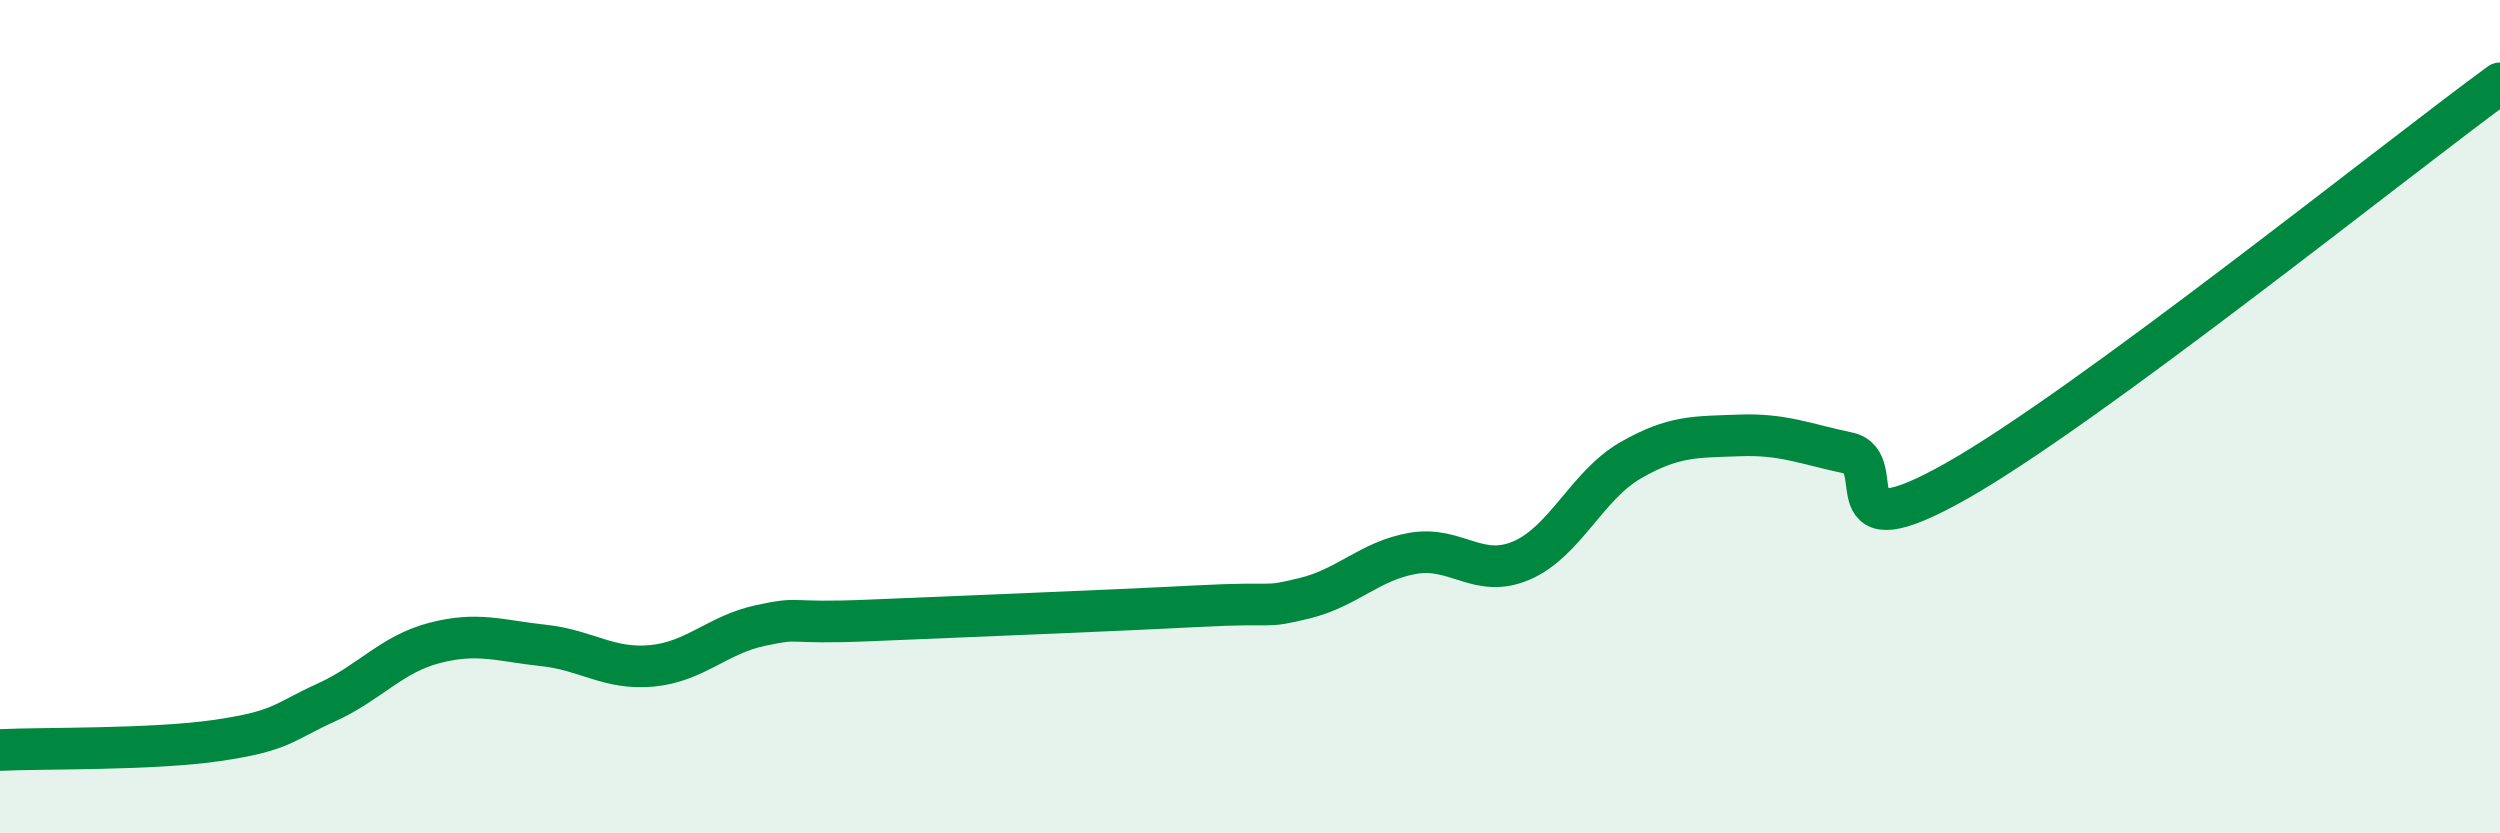
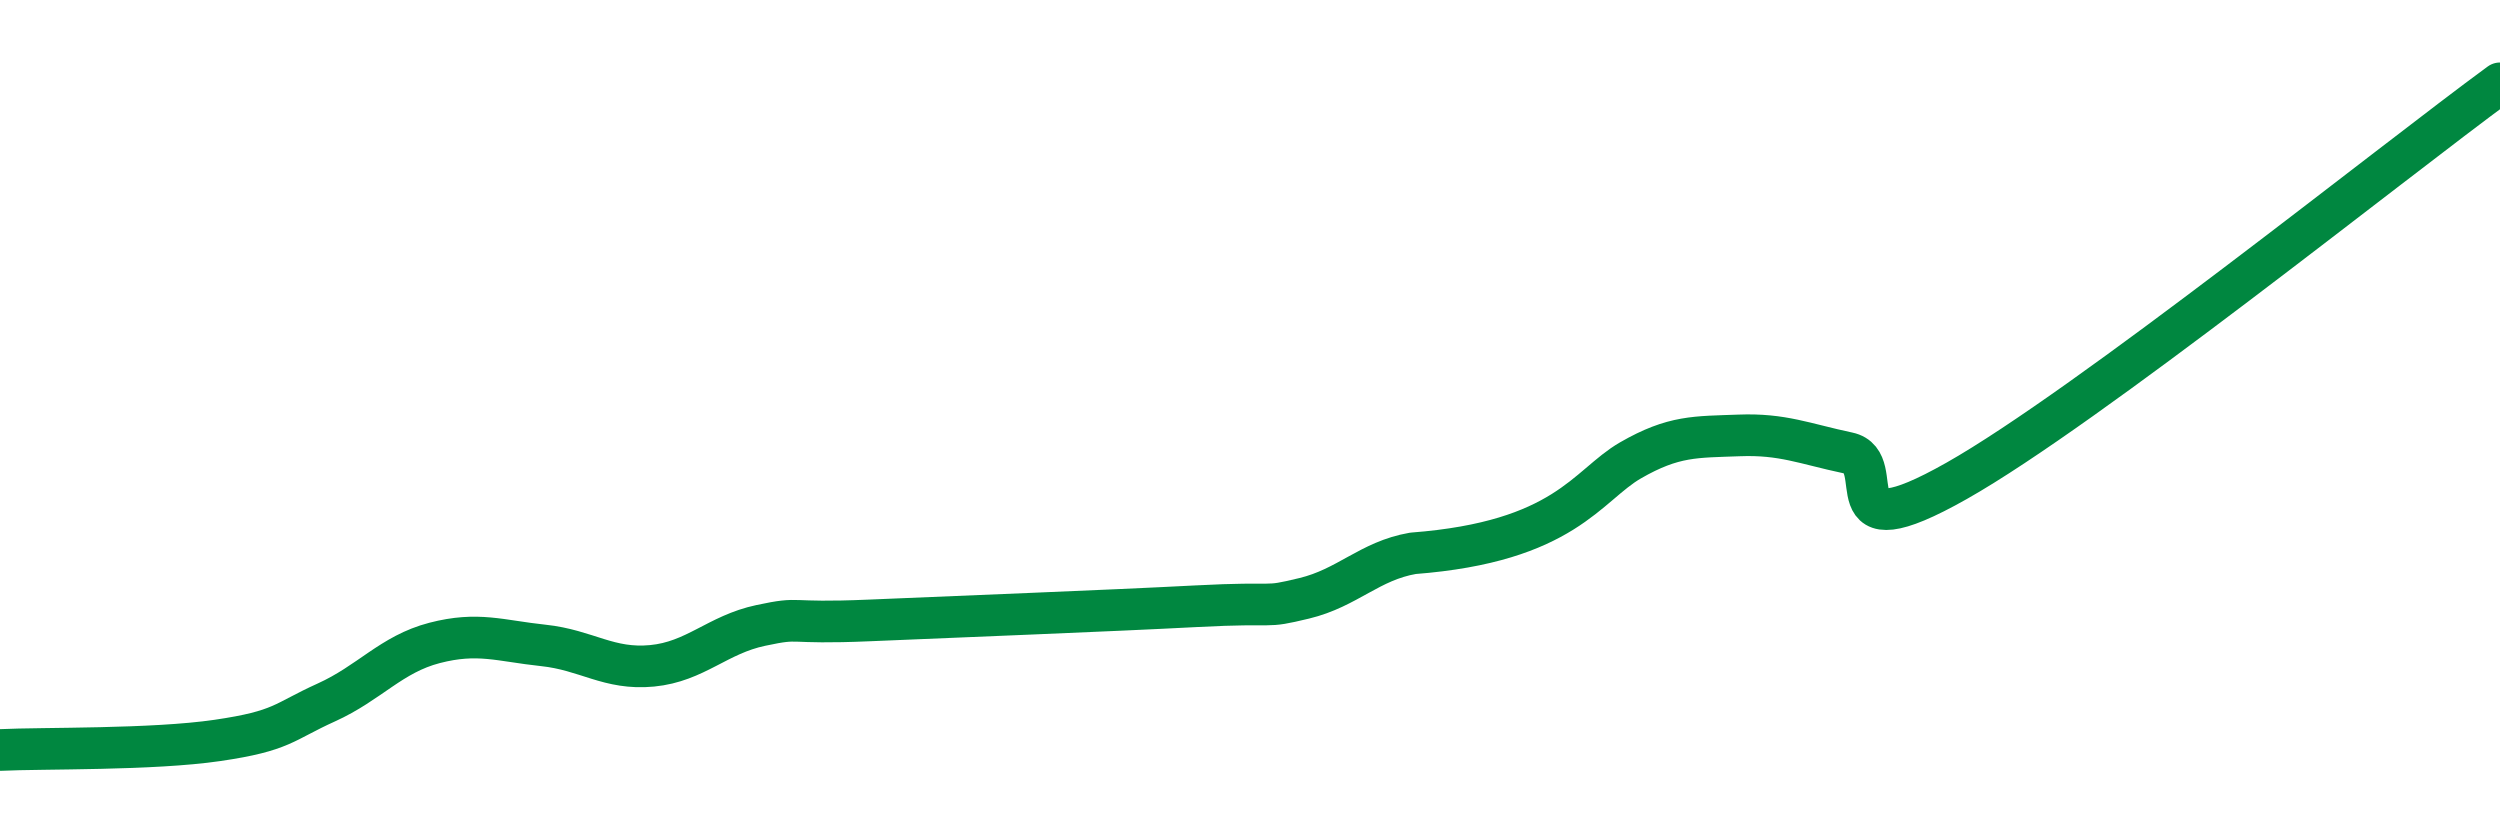
<svg xmlns="http://www.w3.org/2000/svg" width="60" height="20" viewBox="0 0 60 20">
-   <path d="M 0,18 C 1.04,17.95 3.65,18 5.22,17.77 C 6.79,17.54 6.79,17.33 7.83,16.86 C 8.87,16.39 9.39,15.7 10.43,15.43 C 11.47,15.16 12,15.38 13.04,15.49 C 14.08,15.6 14.61,16.08 15.65,15.98 C 16.69,15.88 17.22,15.23 18.26,15.01 C 19.3,14.79 18.78,14.98 20.87,14.89 C 22.96,14.8 26.61,14.66 28.7,14.55 C 30.79,14.44 30.26,14.61 31.3,14.36 C 32.34,14.11 32.87,13.46 33.91,13.28 C 34.95,13.1 35.48,13.9 36.52,13.45 C 37.56,13 38.09,11.65 39.13,11.05 C 40.17,10.45 40.7,10.49 41.74,10.45 C 42.78,10.41 43.31,10.65 44.35,10.87 C 45.39,11.09 43.83,13.31 46.96,11.54 C 50.09,9.77 57.39,3.91 60,2L60 20L0 20Z" fill="#008740" opacity="0.1" stroke-linecap="round" stroke-linejoin="round" />
-   <path d="M 0,18 C 1.04,17.95 3.65,18 5.22,17.77 C 6.79,17.54 6.79,17.33 7.83,16.86 C 8.87,16.39 9.39,15.7 10.43,15.43 C 11.47,15.16 12,15.38 13.04,15.49 C 14.08,15.6 14.61,16.08 15.65,15.98 C 16.69,15.88 17.22,15.23 18.26,15.01 C 19.3,14.79 18.78,14.98 20.87,14.89 C 22.96,14.8 26.61,14.66 28.7,14.55 C 30.79,14.44 30.26,14.61 31.3,14.36 C 32.34,14.11 32.87,13.46 33.91,13.28 C 34.95,13.1 35.48,13.9 36.52,13.45 C 37.56,13 38.09,11.65 39.13,11.05 C 40.17,10.45 40.7,10.49 41.74,10.45 C 42.78,10.41 43.31,10.65 44.35,10.87 C 45.39,11.09 43.83,13.31 46.96,11.54 C 50.09,9.77 57.39,3.91 60,2" stroke="#008740" stroke-width="1" fill="none" stroke-linecap="round" stroke-linejoin="round" />
+   <path d="M 0,18 C 1.04,17.95 3.65,18 5.22,17.77 C 6.79,17.54 6.79,17.33 7.83,16.86 C 8.87,16.39 9.39,15.7 10.43,15.43 C 11.47,15.16 12,15.38 13.04,15.49 C 14.08,15.6 14.61,16.08 15.65,15.98 C 16.69,15.88 17.22,15.23 18.26,15.01 C 19.3,14.79 18.78,14.98 20.87,14.89 C 22.96,14.8 26.61,14.66 28.7,14.55 C 30.79,14.44 30.26,14.61 31.3,14.36 C 32.34,14.11 32.87,13.46 33.91,13.28 C 37.56,13 38.09,11.65 39.13,11.05 C 40.17,10.45 40.7,10.49 41.74,10.45 C 42.78,10.41 43.31,10.65 44.35,10.87 C 45.39,11.09 43.83,13.31 46.96,11.54 C 50.09,9.77 57.39,3.91 60,2" stroke="#008740" stroke-width="1" fill="none" stroke-linecap="round" stroke-linejoin="round" />
</svg>